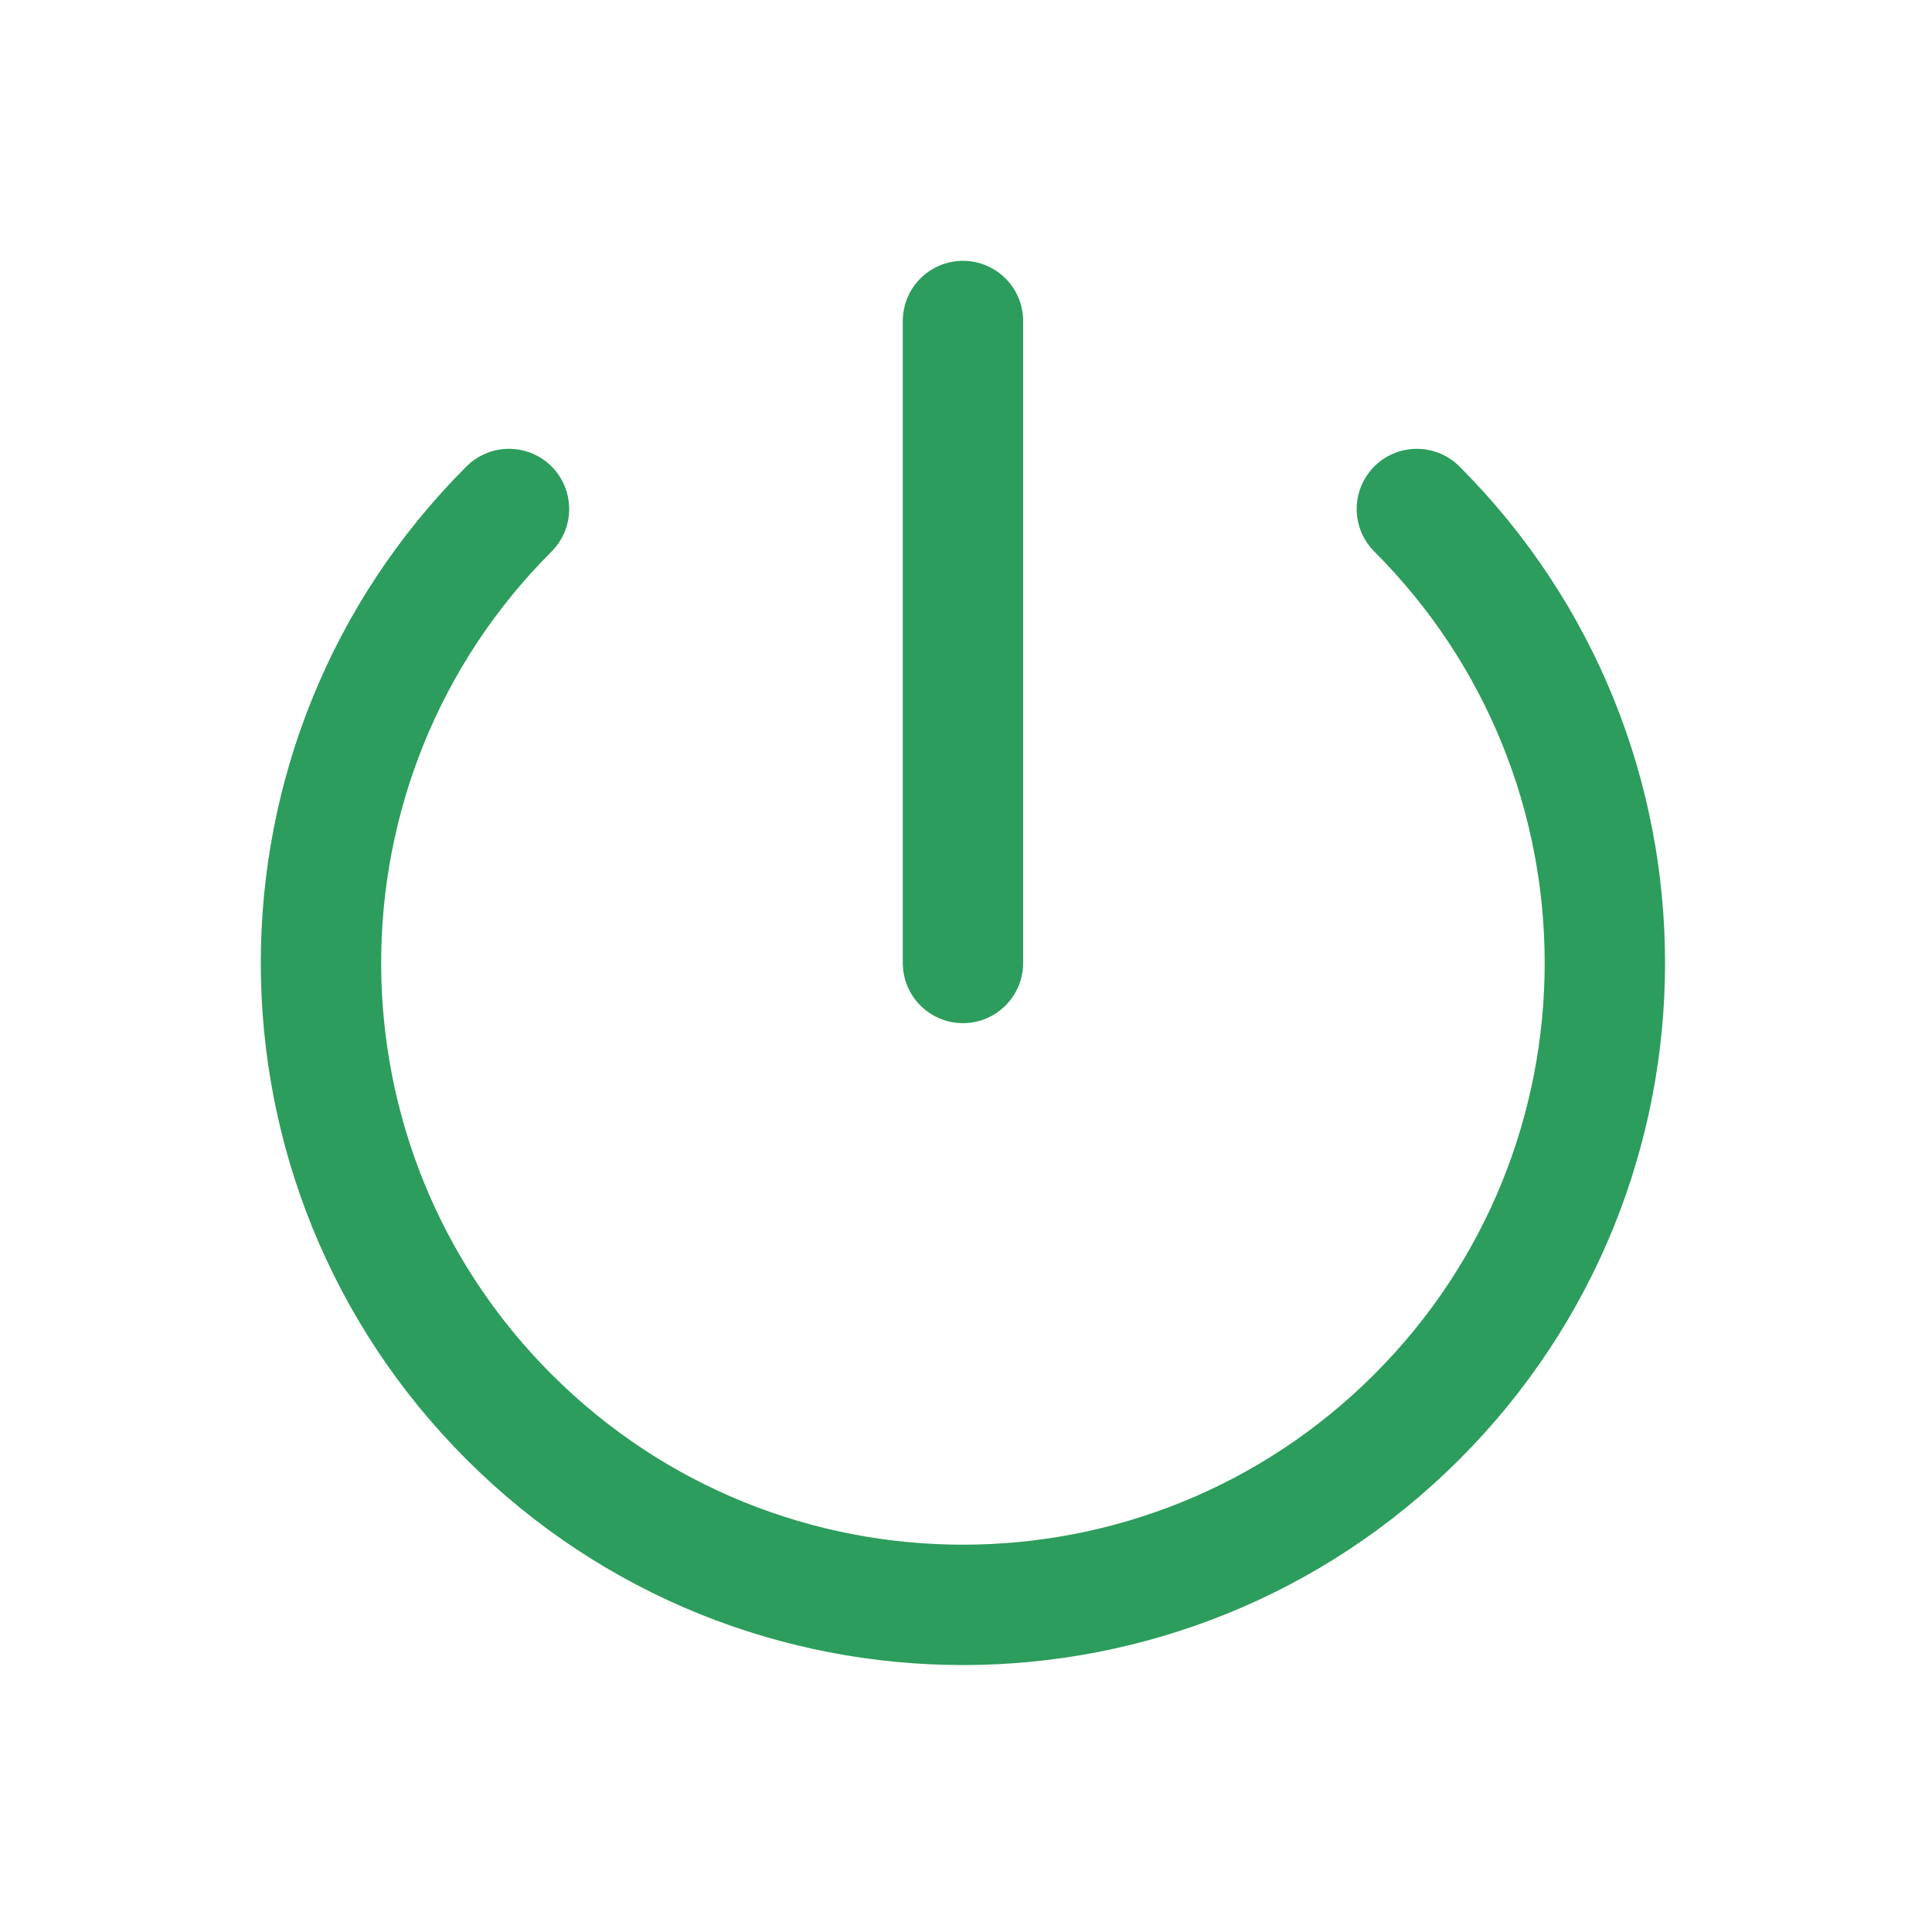
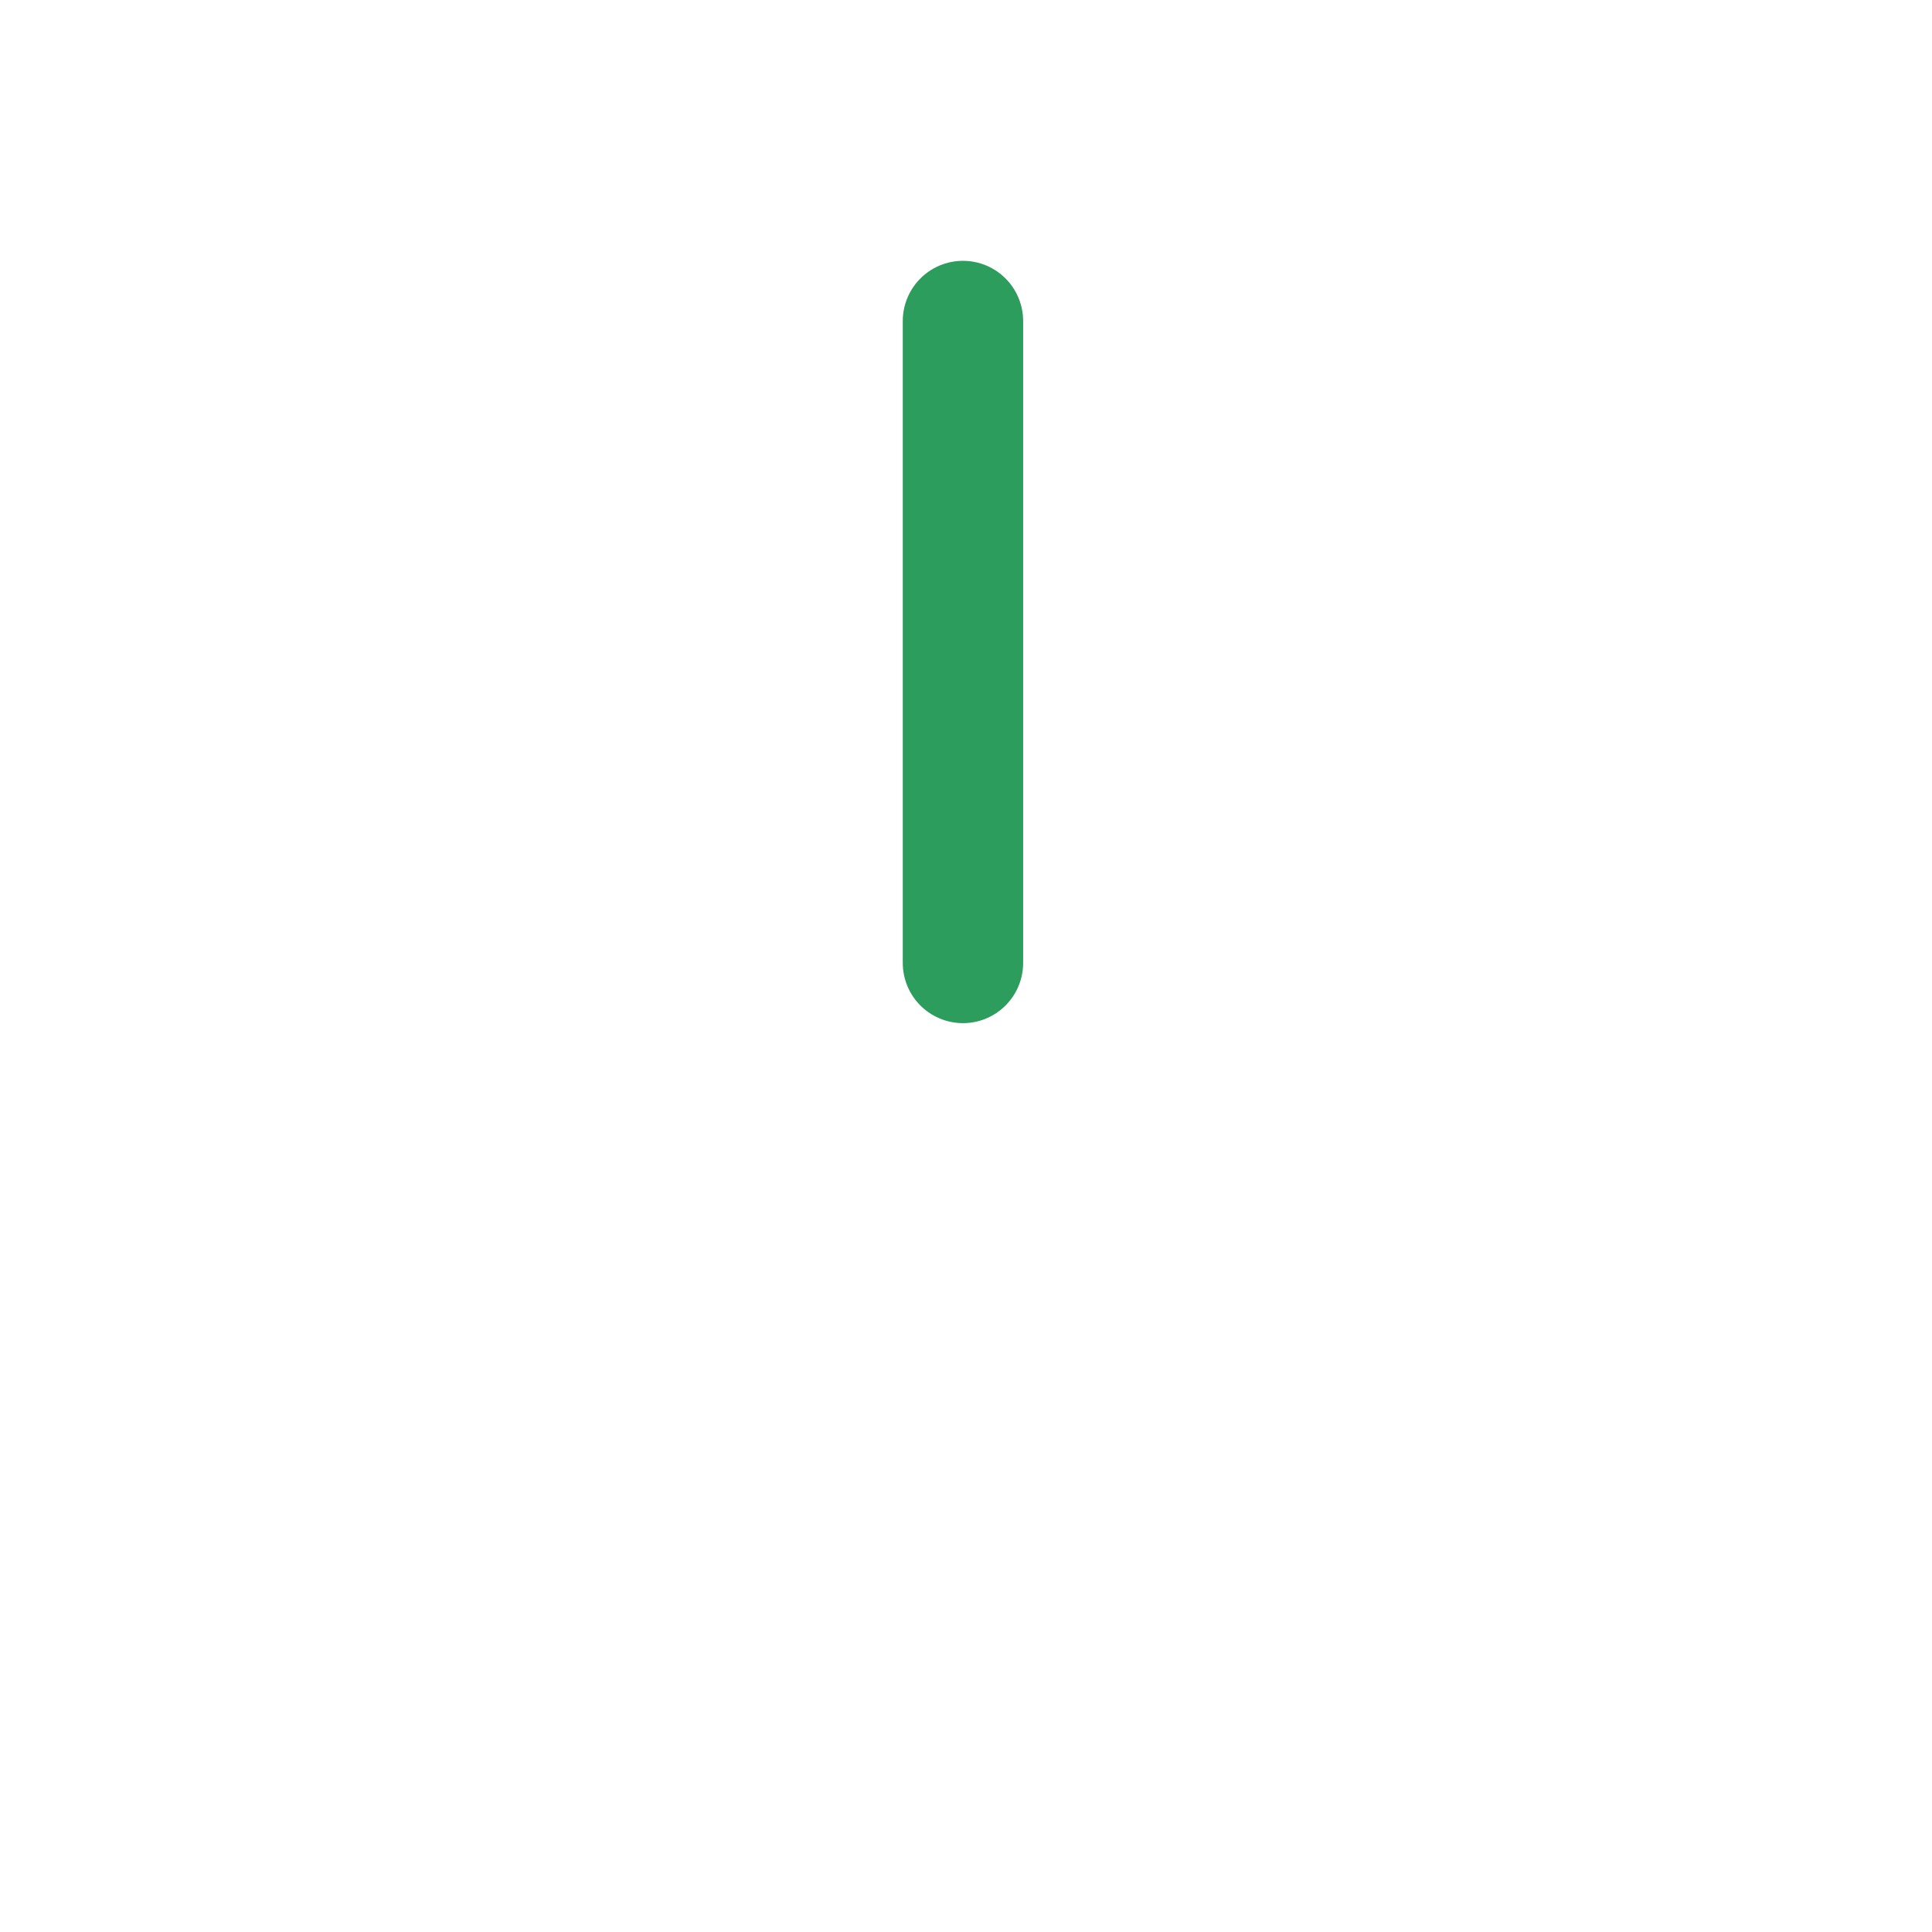
<svg xmlns="http://www.w3.org/2000/svg" fill="none" height="100%" overflow="visible" preserveAspectRatio="none" style="display: block;" viewBox="0 0 33 33" width="100%">
  <g id="Group">
    <g id="Group_2">
      <g id="Path">
</g>
-       <path d="M24.201 8.694C28.483 12.976 28.483 19.919 24.201 24.201C19.919 28.483 12.976 28.483 8.694 24.201C4.412 19.919 4.412 12.976 8.694 8.694" id="Path_2" stroke="#2C9D5C" stroke-linecap="round" stroke-linejoin="round" stroke-width="2.056" />
      <path d="M16.448 5.483V16.448" id="Path_3" stroke="#2C9D5C" stroke-linecap="round" stroke-linejoin="round" stroke-width="2.056" />
    </g>
  </g>
</svg>